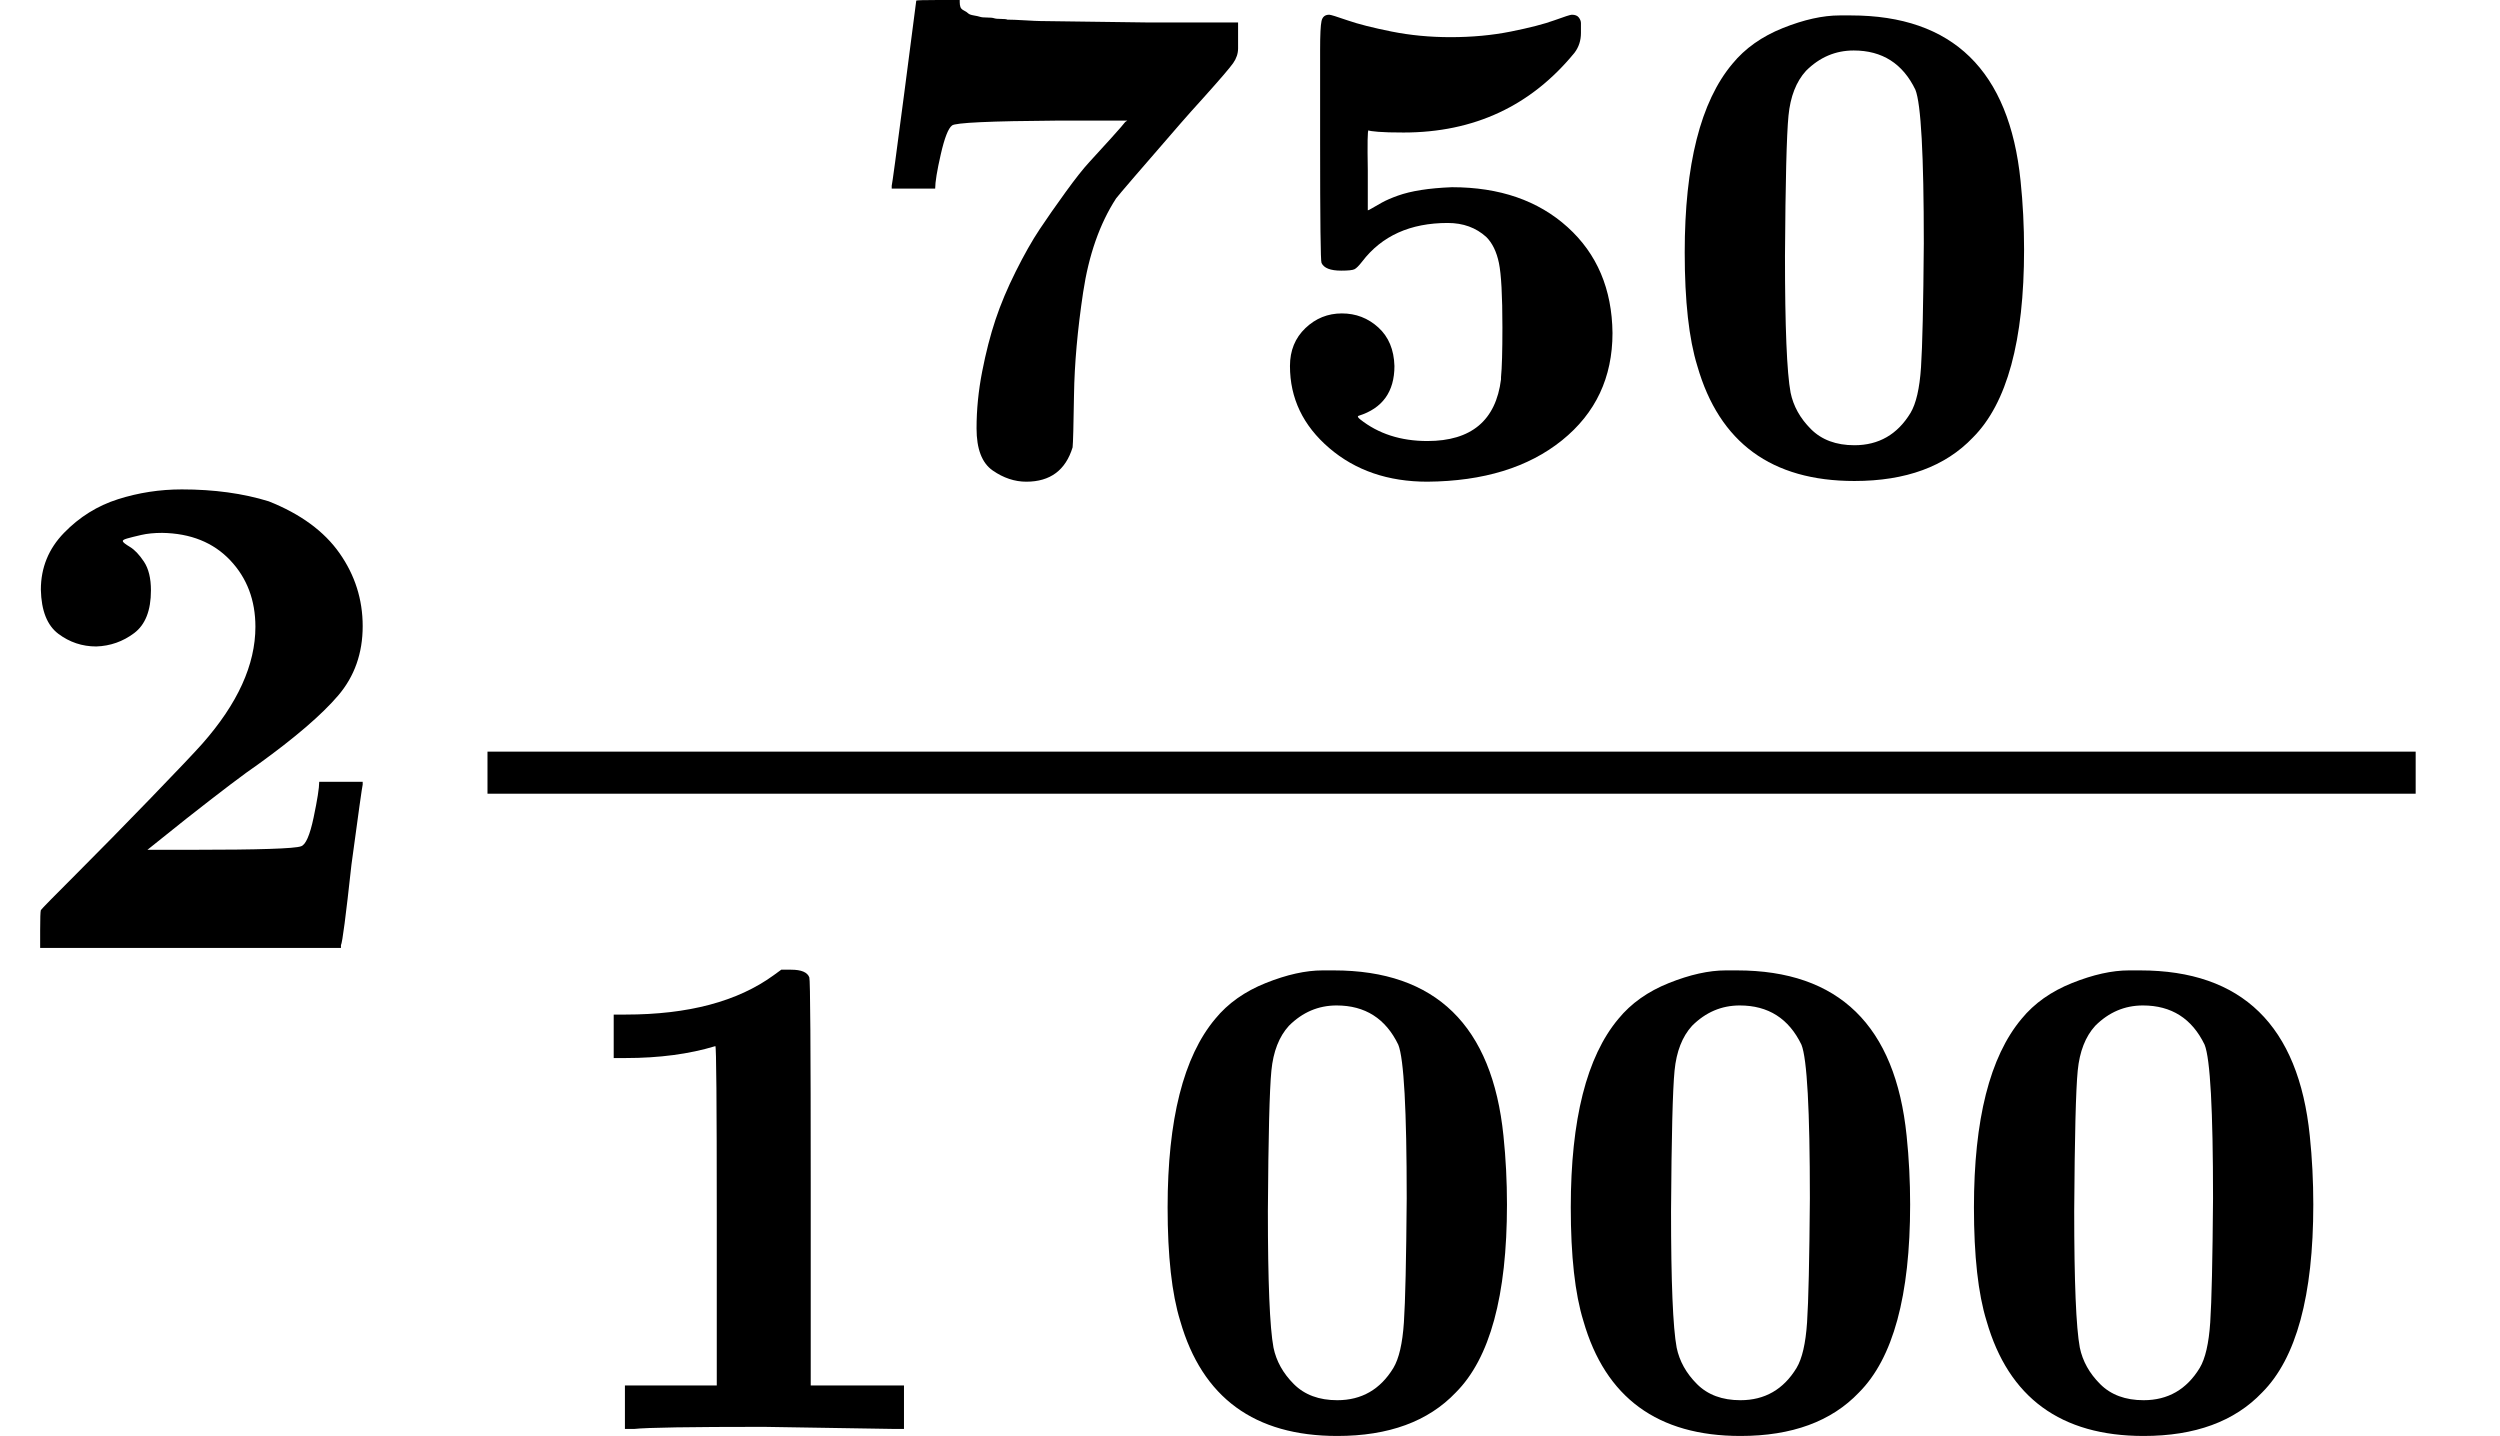
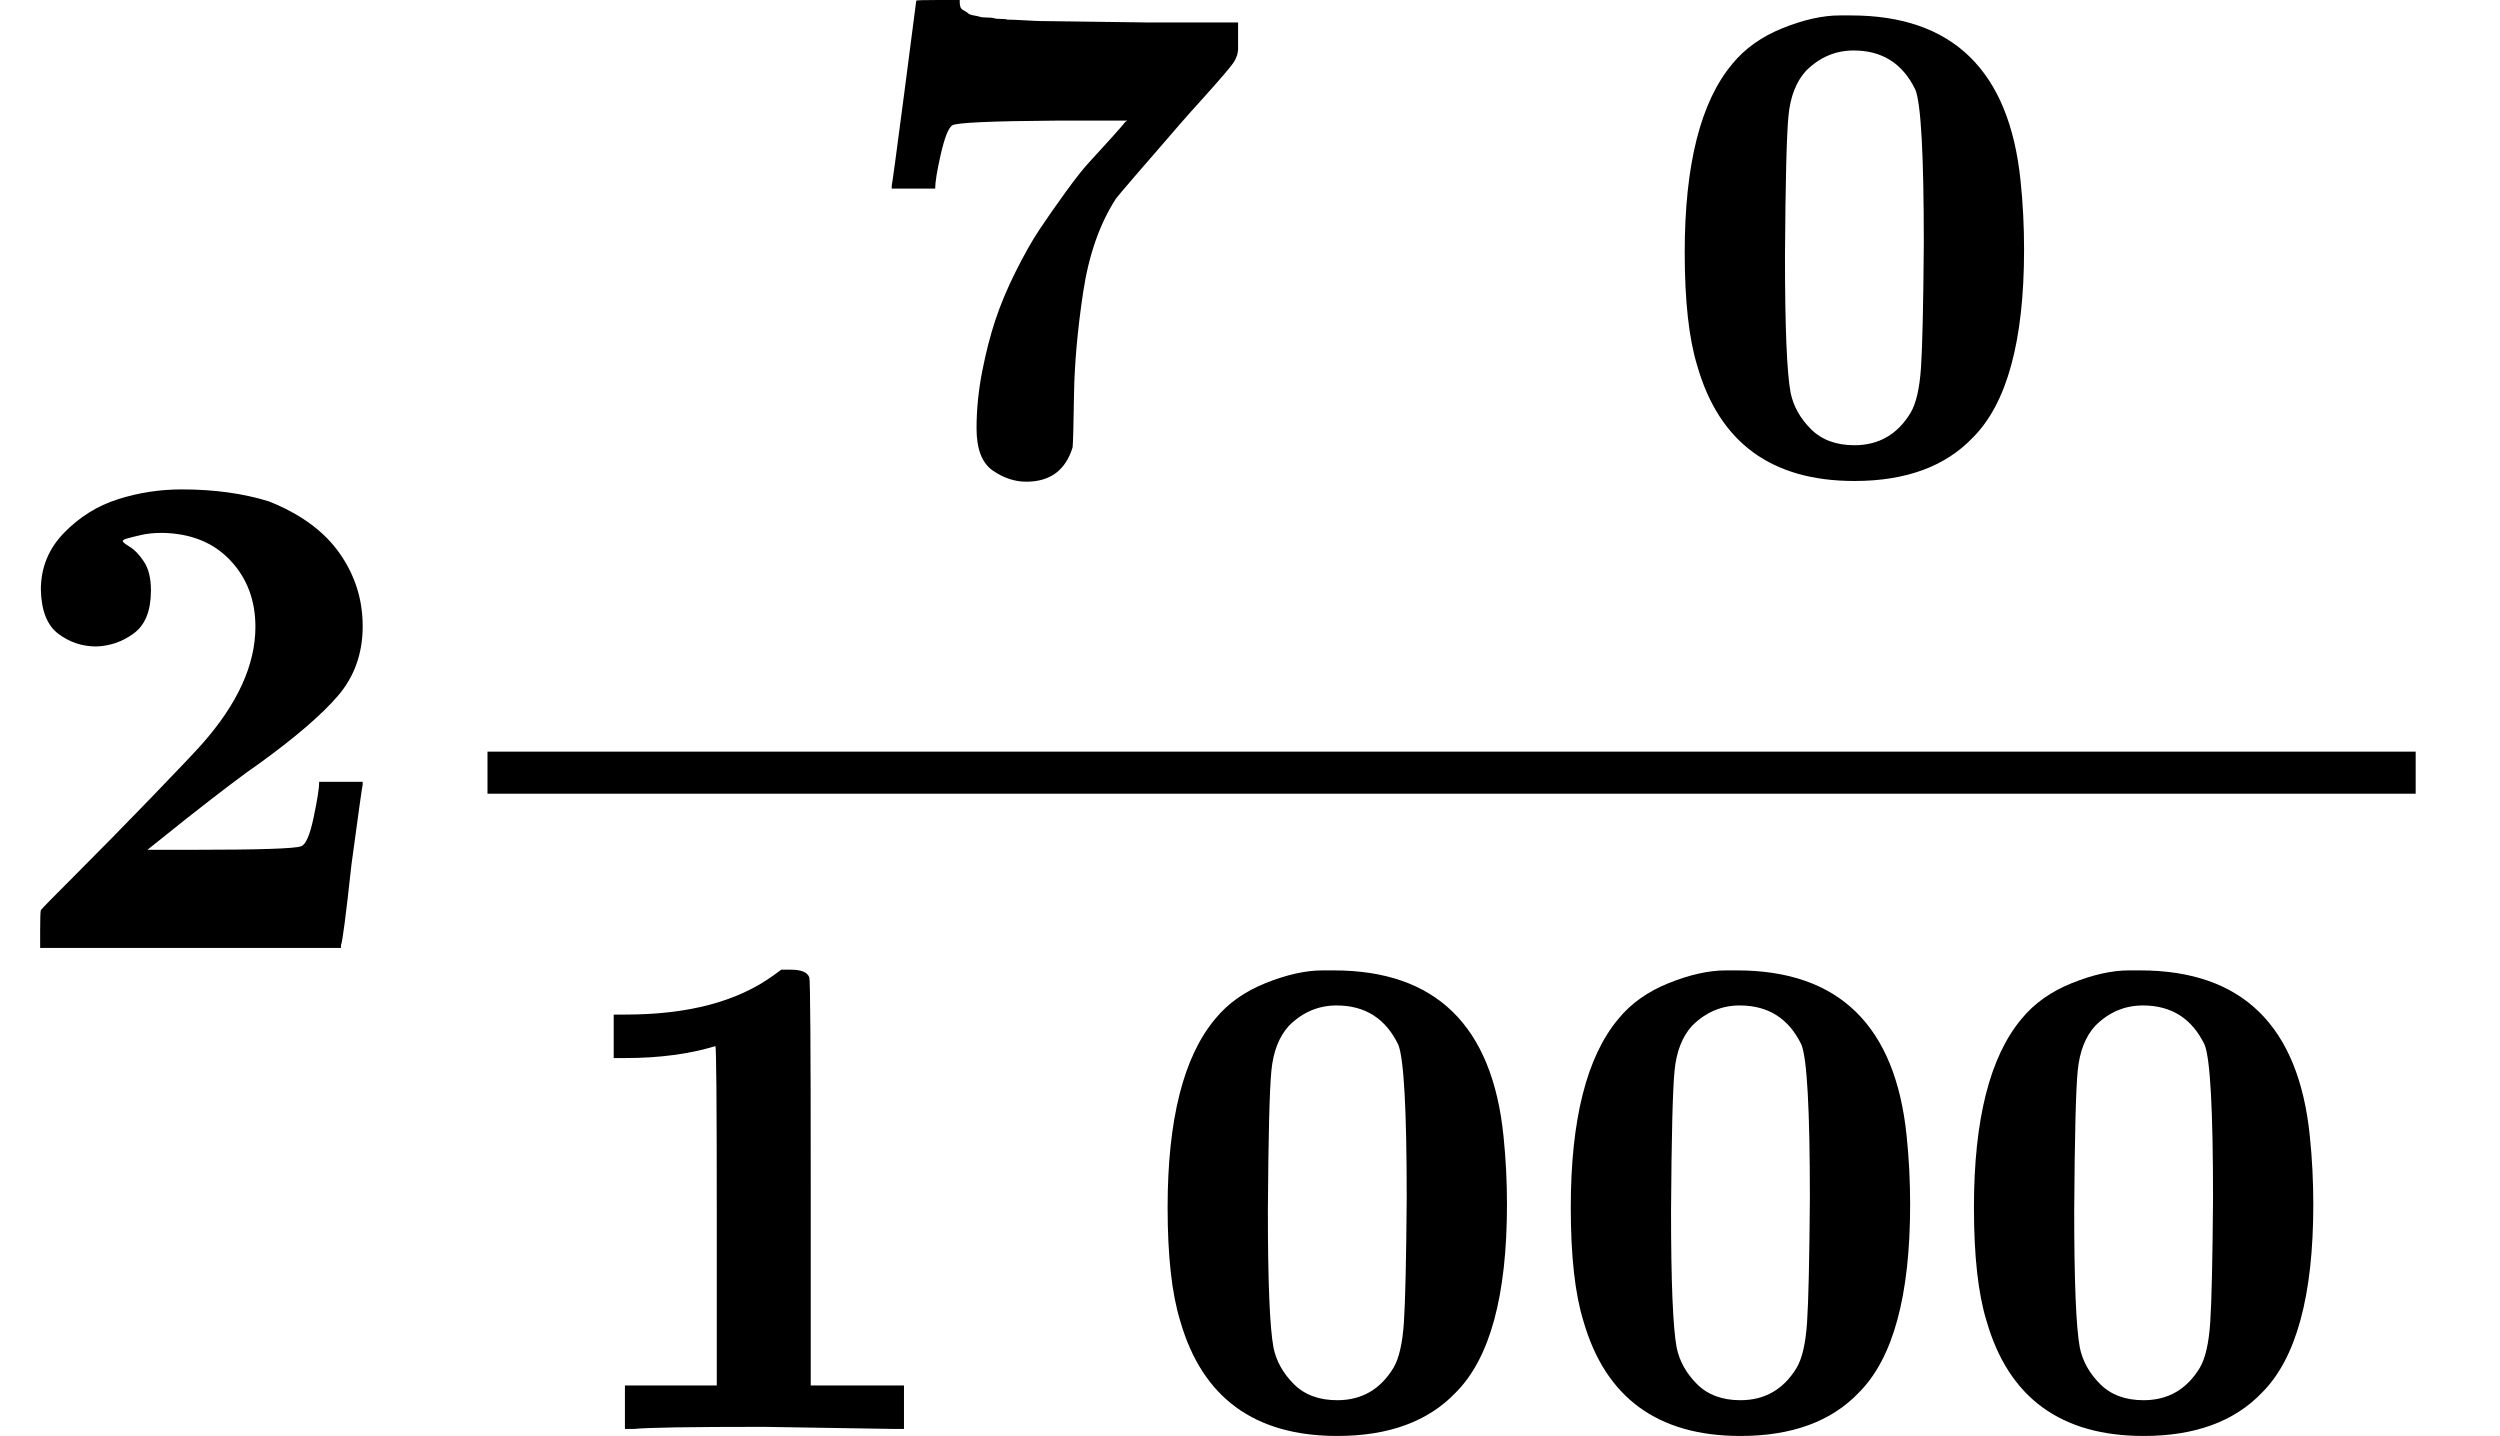
<svg xmlns="http://www.w3.org/2000/svg" xmlns:xlink="http://www.w3.org/1999/xlink" style="vertical-align: -1.575ex;" width="8.066ex" height="4.633ex" role="img" focusable="false" viewBox="0 -1352 3565 2048">
  <defs>
    <path id="MJX-1-TEX-B-1D7D0" d="M175 580Q175 578 185 572T205 551T215 510Q215 467 191 449T137 430Q107 430 83 448T58 511Q58 558 91 592T168 640T259 654Q328 654 383 637Q451 610 484 563T517 459Q517 401 482 360T368 262Q340 243 265 184L210 140H274Q416 140 429 145Q439 148 447 186T455 237H517V233Q516 230 501 119Q489 9 486 4V0H57V25Q57 51 58 54Q60 57 109 106T215 214T288 291Q364 377 364 458Q364 515 328 553T231 592Q214 592 201 589T181 584T175 580Z" />
    <path id="MJX-1-TEX-B-1D7D5" d="M256 -11Q231 -11 208 5T185 65Q185 105 193 146T212 220T241 289T275 349T312 402T346 445T377 479T397 502L400 504H301Q156 503 150 497Q142 491 134 456T126 407H64V411Q65 414 82 544T99 675T130 676H161V673Q161 669 162 666T167 661T173 657T181 654T190 652T200 651T210 650T220 649T229 648Q237 648 254 647T276 646Q277 646 426 644H558V620V607Q558 596 551 586T509 537Q489 515 476 500Q390 401 384 393Q349 339 337 259T324 113T322 38Q307 -11 256 -11Z" />
-     <path id="MJX-1-TEX-B-1D7D3" d="M100 565V605Q100 637 102 646T113 655Q116 655 139 647T202 631T286 623Q332 623 372 631T434 647T459 655Q466 655 469 651T472 643T472 629Q472 613 463 601Q370 487 219 487Q195 487 183 488T169 490T168 433V376Q169 376 174 379T188 387T211 397T244 405T288 409Q390 409 453 352T517 201Q517 106 445 48T253 -11Q169 -11 113 37T57 154Q57 187 79 208T131 229T183 209T206 154Q206 99 155 83Q152 82 157 78Q196 47 253 47Q347 47 358 135Q358 137 358 138Q360 158 360 209Q360 277 355 301T337 338Q315 358 282 358Q202 358 160 303Q153 294 149 292T130 290Q107 290 102 301Q100 304 100 474V565Z" />
    <path id="MJX-1-TEX-B-1D7CE" d="M266 654H280H282Q500 654 524 418Q529 370 529 320Q529 125 456 52Q397 -10 287 -10Q110 -10 63 154Q45 212 45 316Q45 504 113 585Q140 618 185 636T266 654ZM374 548Q347 604 286 604Q247 604 218 575Q197 552 193 511T188 311Q188 159 196 116Q202 87 225 64T287 41Q339 41 367 87Q379 107 382 152T386 329Q386 518 374 548Z" />
    <path id="MJX-1-TEX-B-1D7CF" d="M481 0L294 3Q136 3 109 0H96V62H227V304Q227 546 225 546Q169 529 97 529H80V591H97Q231 591 308 647L319 655H333Q355 655 359 644Q361 640 361 351V62H494V0H481Z" />
    <path id="MJX-1-TEX-B-20" d="" />
  </defs>
  <g stroke="currentColor" fill="currentColor" stroke-width="0" transform="scale(1,-1)">
    <g data-mml-node="math">
      <g data-mml-node="mtext">
        <use data-c="1D7D0" xlink:href="#MJX-1-TEX-B-1D7D0" />
      </g>
      <g data-mml-node="mfrac" transform="translate(575,0)">
        <g data-mml-node="mtext" transform="translate(632.5,676)">
          <use data-c="1D7D5" xlink:href="#MJX-1-TEX-B-1D7D5" />
          <use data-c="1D7D3" xlink:href="#MJX-1-TEX-B-1D7D3" transform="translate(575,0)" />
          <use data-c="1D7CE" xlink:href="#MJX-1-TEX-B-1D7CE" transform="translate(1150,0)" />
        </g>
        <g data-mml-node="mtext" transform="translate(220,-686)">
          <use data-c="1D7CF" xlink:href="#MJX-1-TEX-B-1D7CF" />
          <use data-c="20" xlink:href="#MJX-1-TEX-B-20" transform="translate(575,0)" />
          <use data-c="1D7CE" xlink:href="#MJX-1-TEX-B-1D7CE" transform="translate(825,0)" />
          <use data-c="1D7CE" xlink:href="#MJX-1-TEX-B-1D7CE" transform="translate(1400,0)" />
          <use data-c="1D7CE" xlink:href="#MJX-1-TEX-B-1D7CE" transform="translate(1975,0)" />
        </g>
        <rect width="2750" height="60" x="120" y="220" />
      </g>
    </g>
  </g>
</svg>